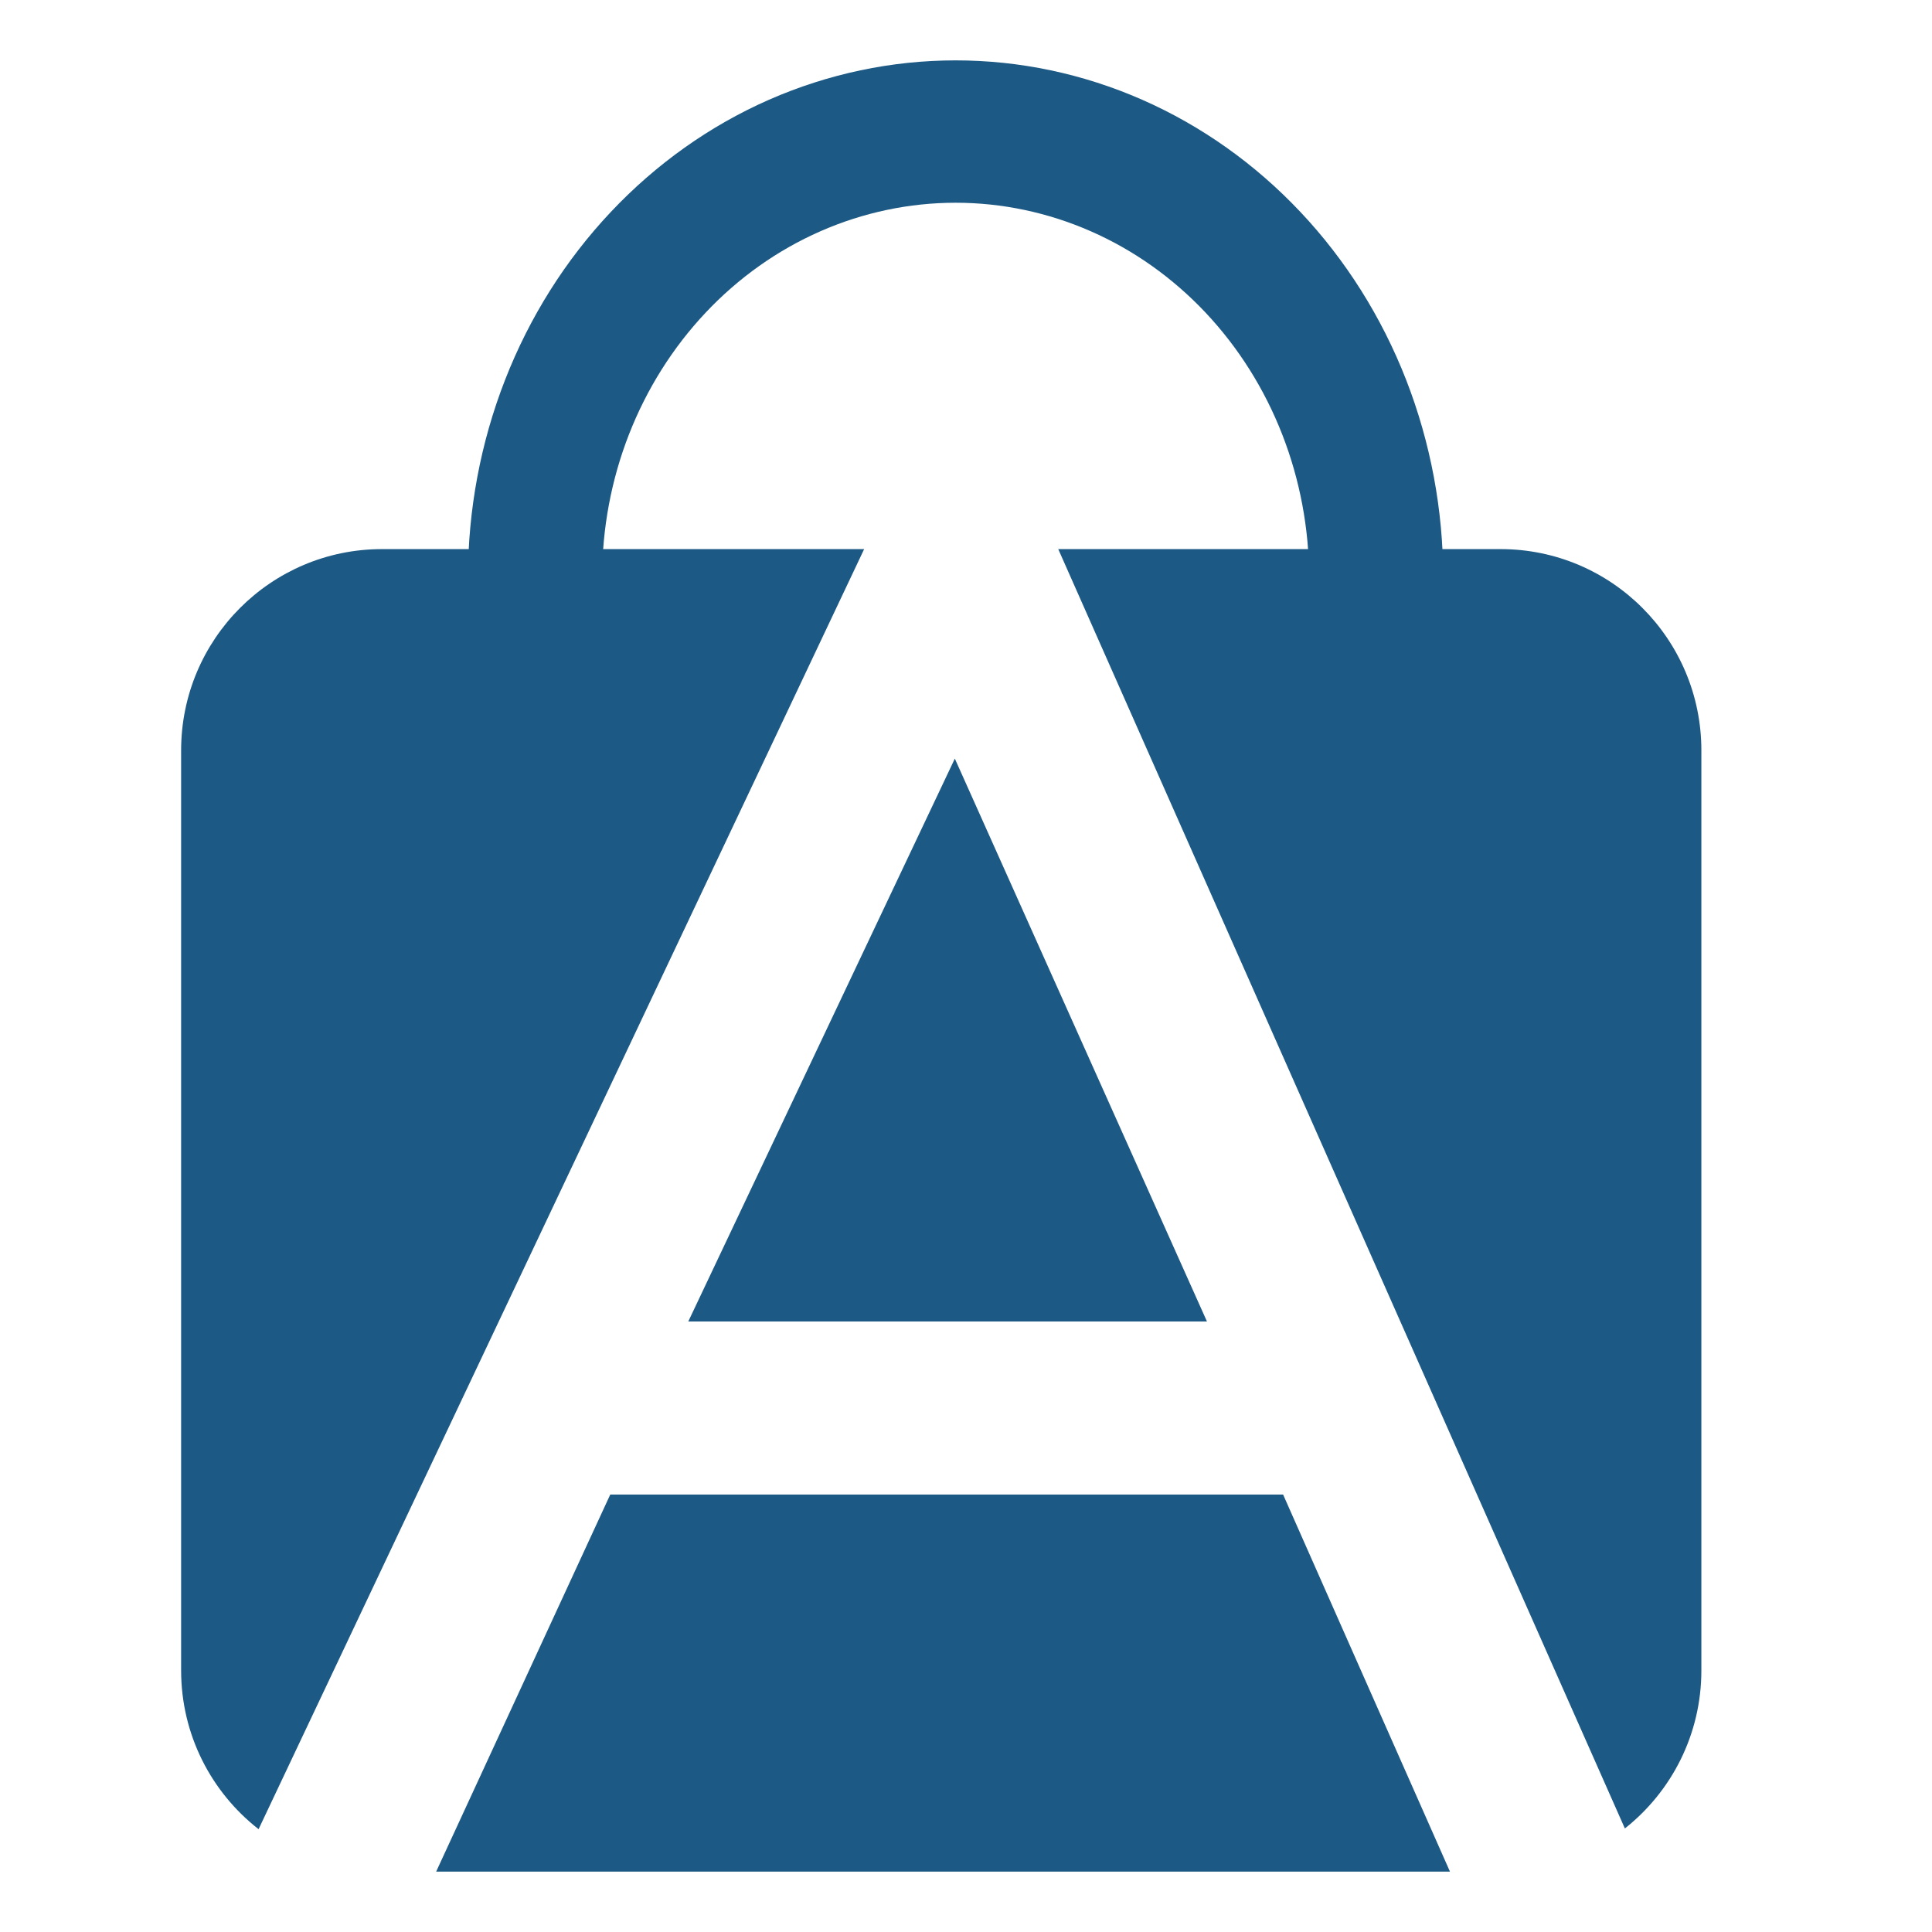
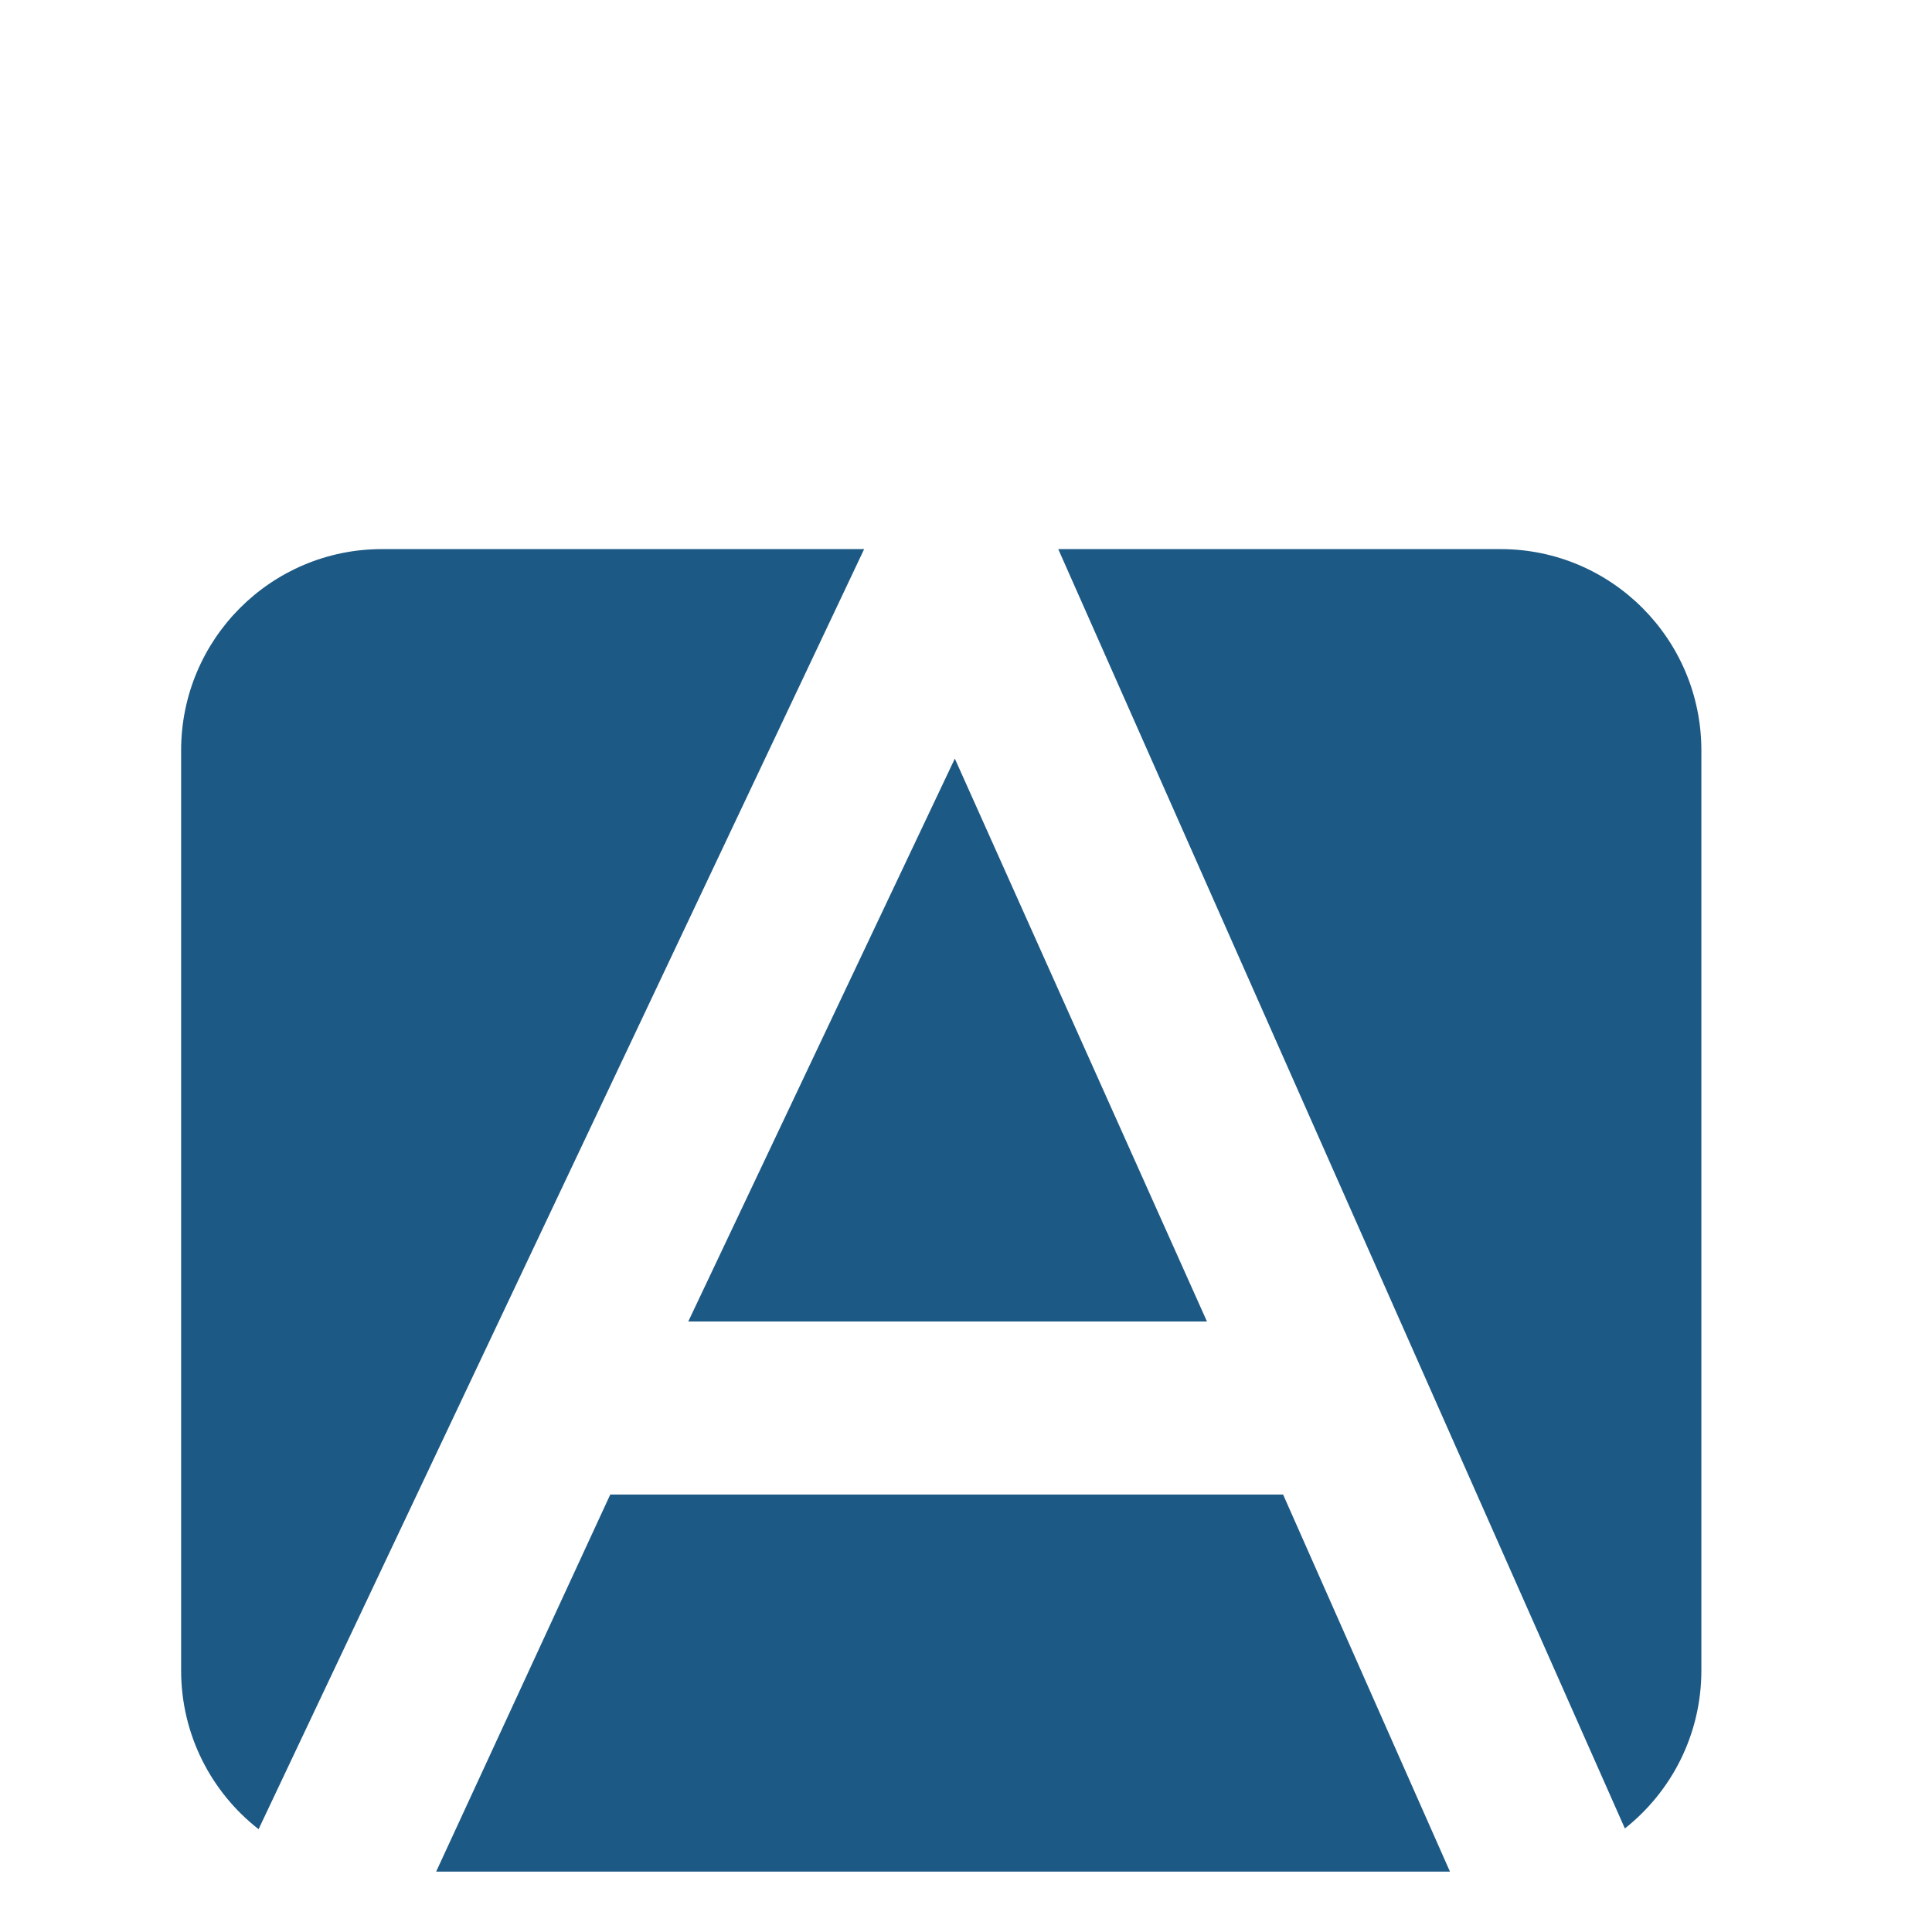
<svg xmlns="http://www.w3.org/2000/svg" width="32" height="32" viewBox="0 0 32 32" fill="none">
  <path fill-rule="evenodd" clip-rule="evenodd" d="M6.326 9.095C4.489 9.095 3 10.588 3 12.429V27.667C3 28.736 3.502 29.687 4.283 30.297L14.313 9.095H6.326ZM17.528 9.095L26.913 30.285C27.685 29.674 28.18 28.729 28.18 27.667V12.429C28.18 10.588 26.691 9.095 24.855 9.095H17.528ZM24.016 31L21.252 24.754H10.108L7.224 31H24.016ZM15.815 12.565L19.991 21.888H11.4L15.815 12.565Z" fill="#1C5984" />
-   <path d="M23.904 9.571C23.904 8.446 23.695 7.331 23.29 6.291C22.884 5.251 22.289 4.306 21.539 3.511C20.789 2.715 19.898 2.083 18.918 1.652C17.939 1.222 16.888 1 15.828 1C14.767 1 13.717 1.222 12.737 1.652C11.757 2.083 10.867 2.715 10.117 3.511C9.367 4.306 8.772 5.251 8.366 6.291C7.96 7.331 7.751 8.446 7.751 9.571H9.973C9.973 8.755 10.124 7.947 10.418 7.194C10.713 6.44 11.144 5.755 11.688 5.178C12.231 4.601 12.877 4.143 13.587 3.831C14.297 3.519 15.059 3.358 15.828 3.358C16.596 3.358 17.358 3.519 18.068 3.831C18.779 4.143 19.424 4.601 19.968 5.178C20.511 5.755 20.943 6.44 21.237 7.194C21.531 7.947 21.683 8.755 21.683 9.571H23.904Z" fill="#1C5984" />
</svg>